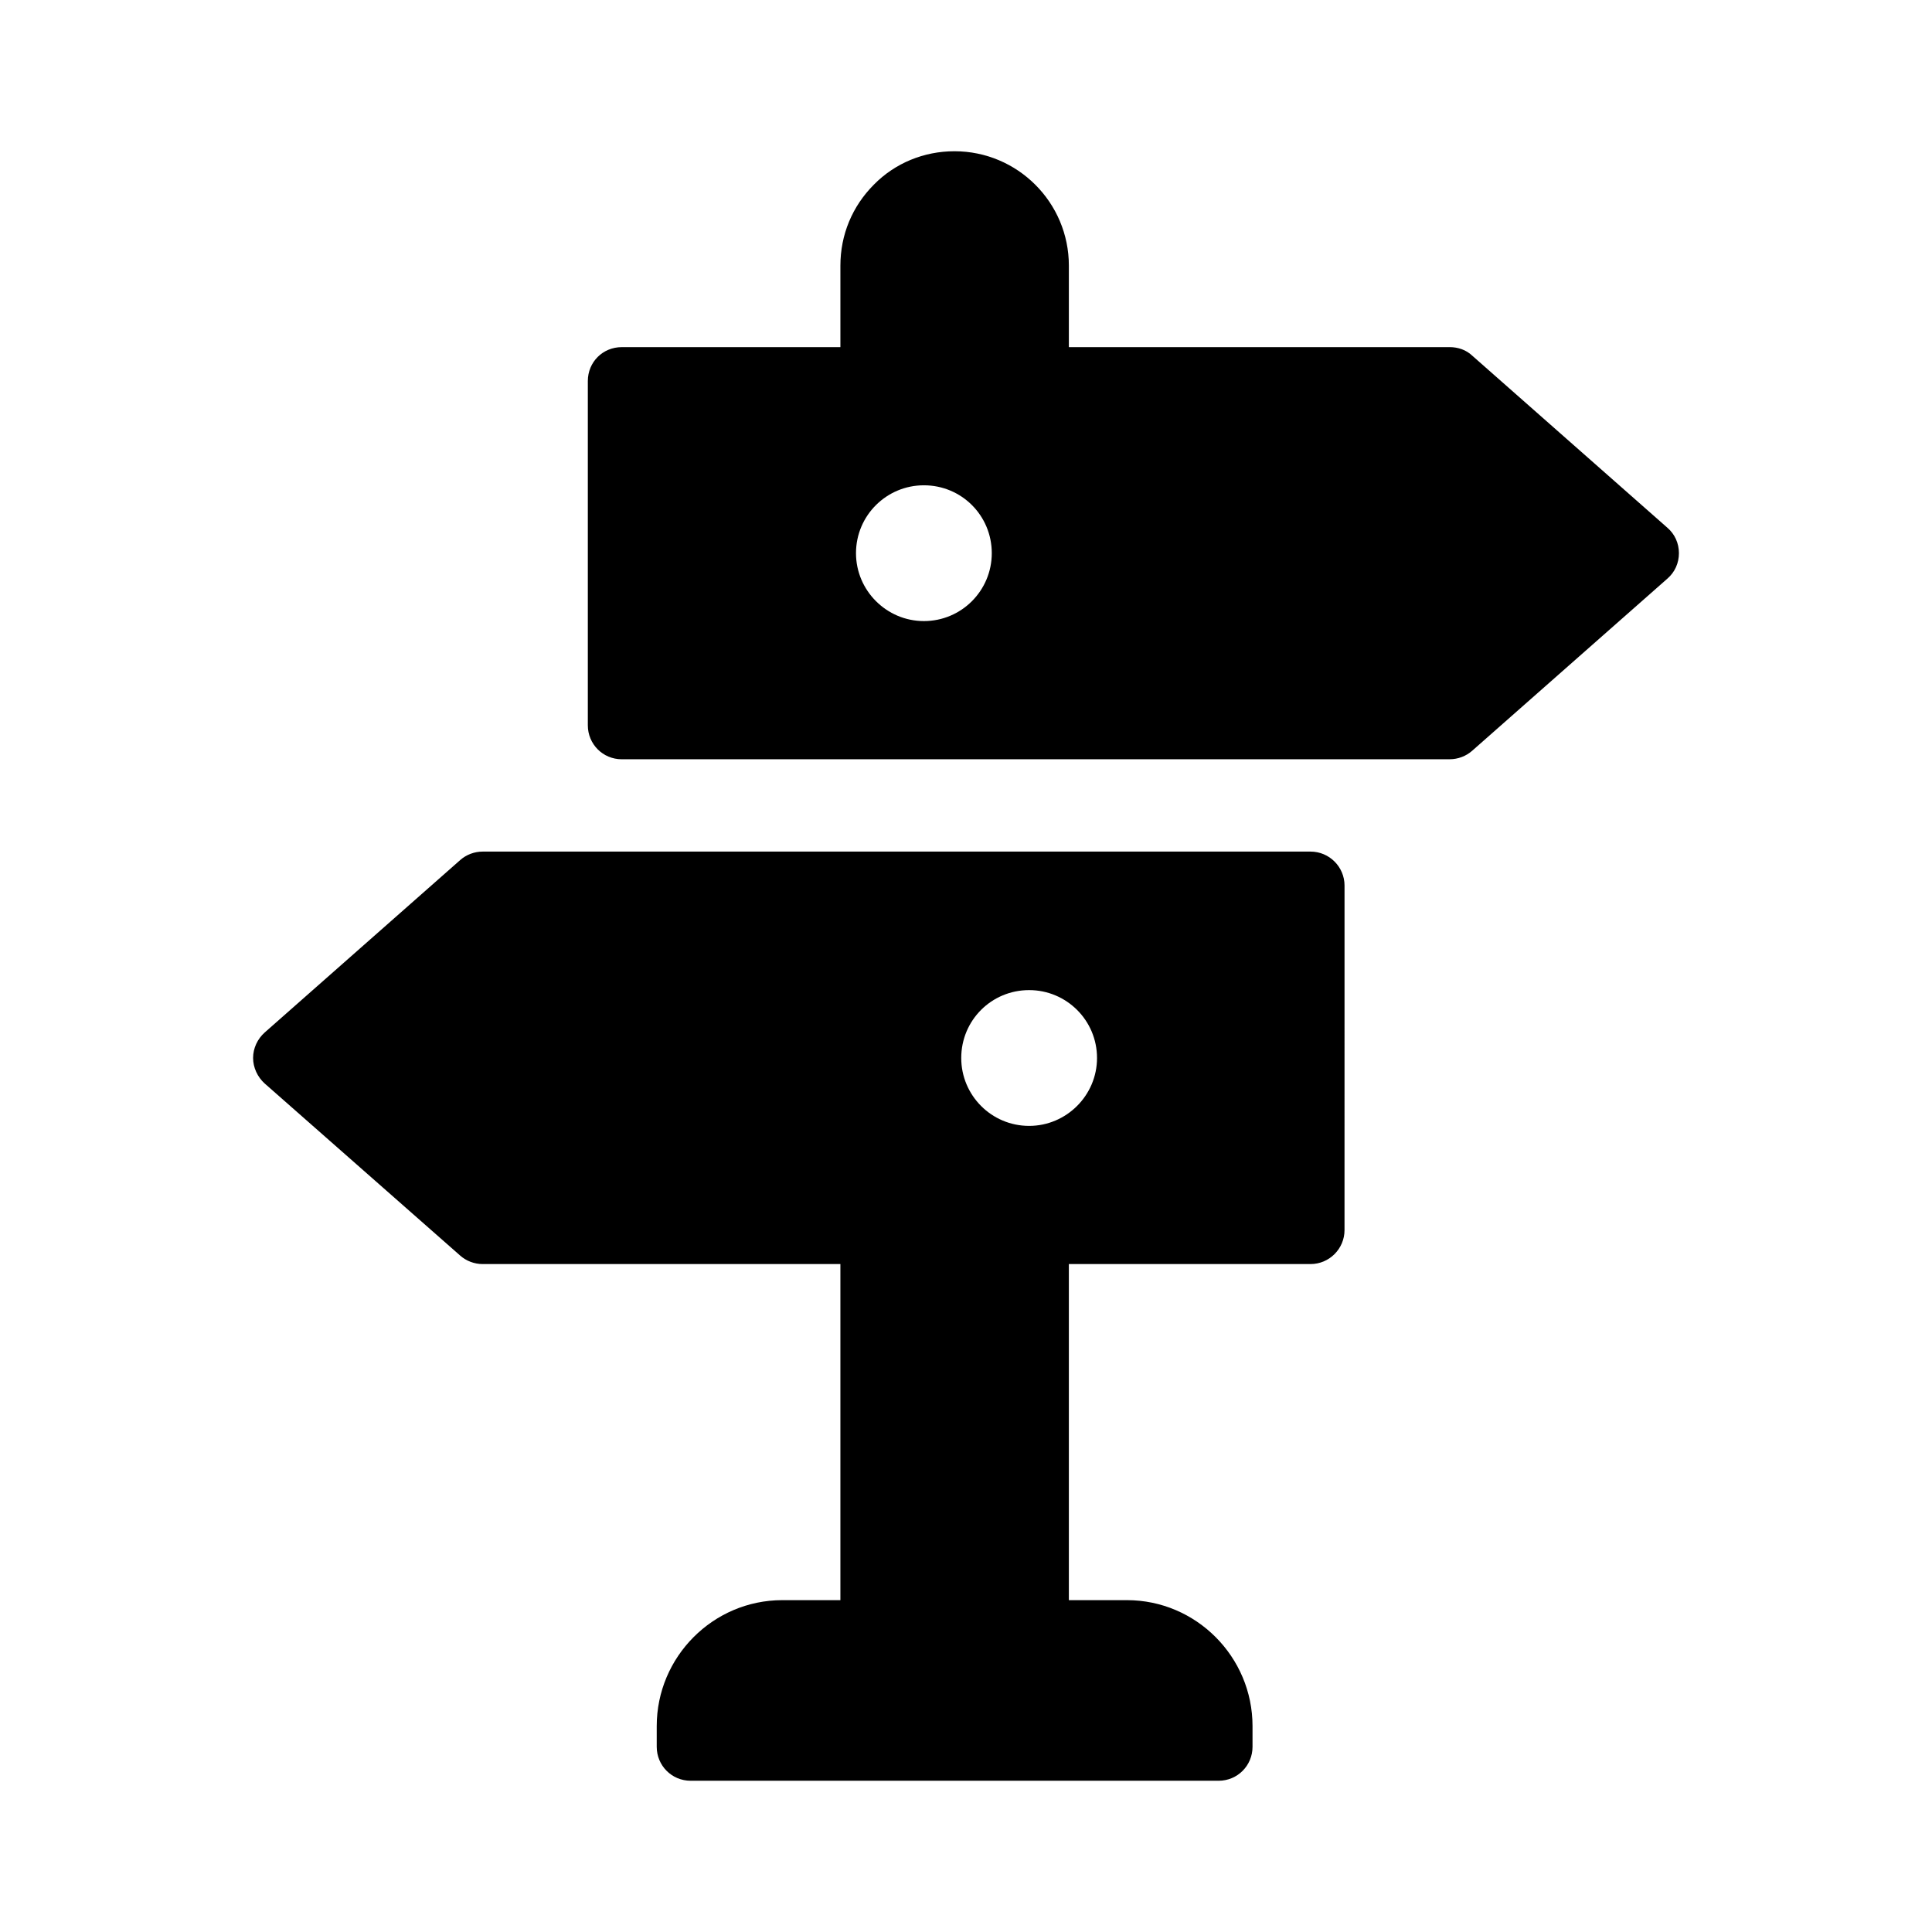
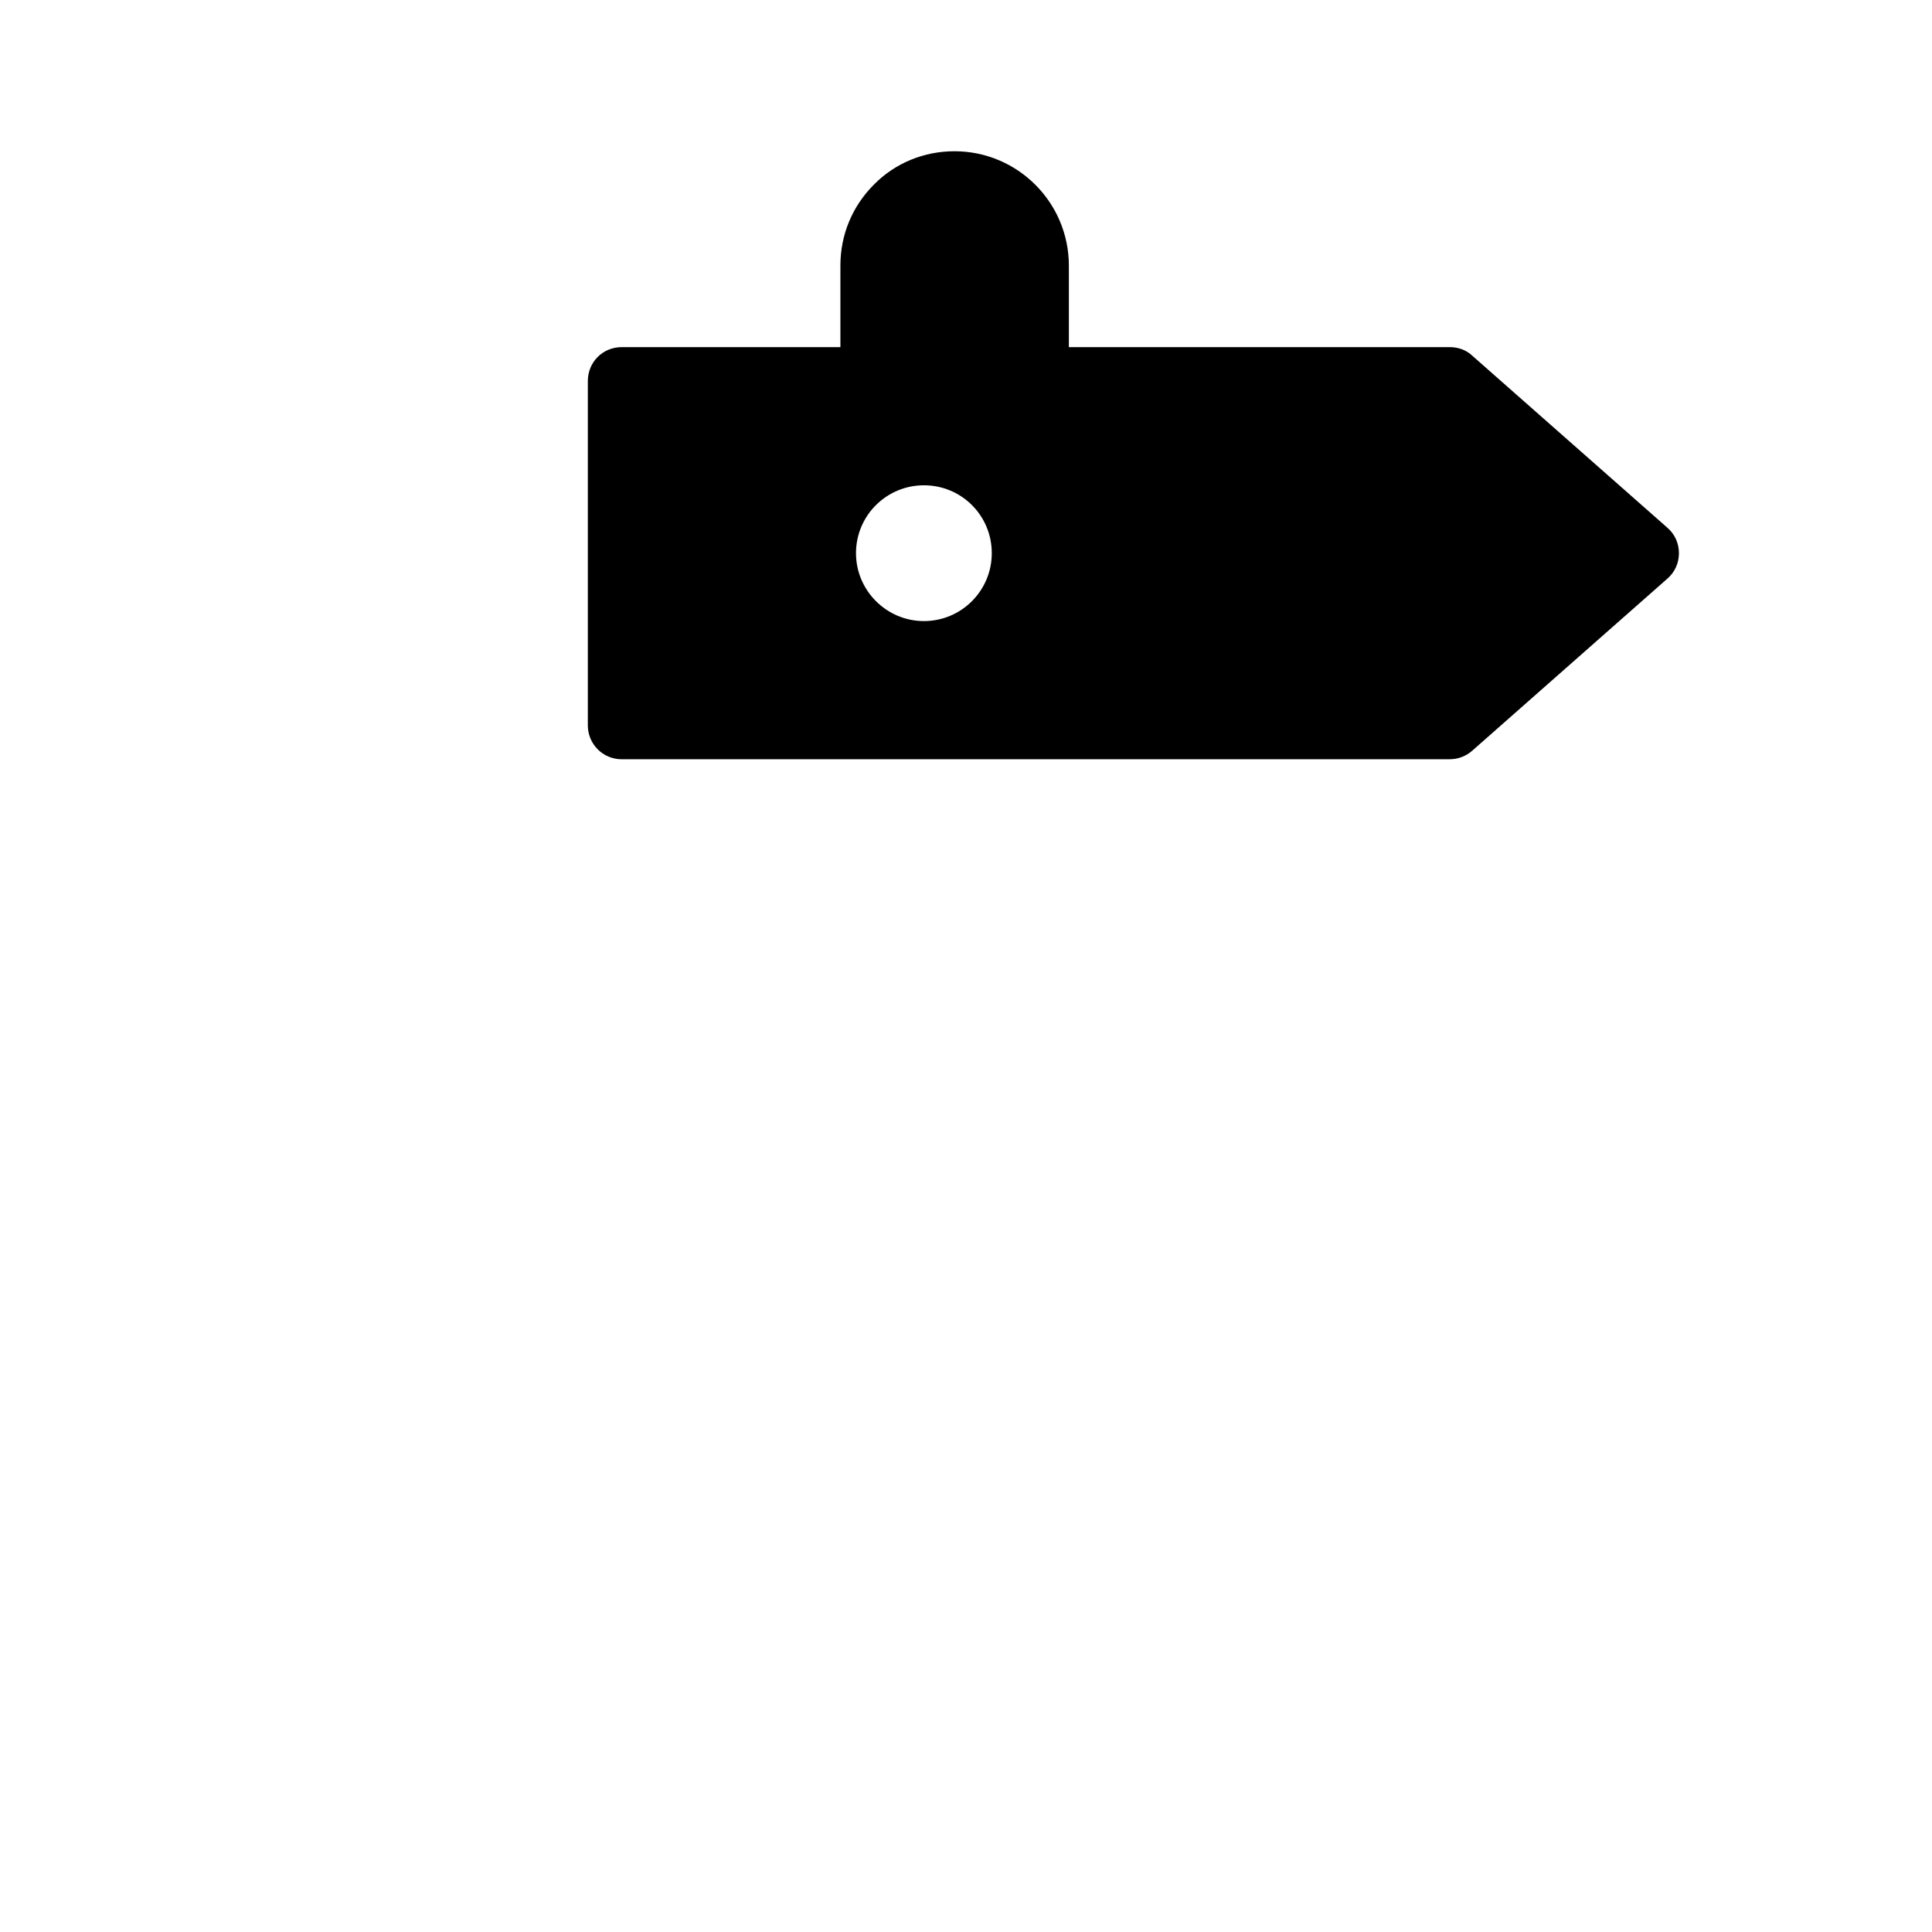
<svg xmlns="http://www.w3.org/2000/svg" fill="#000000" width="800px" height="800px" version="1.1" viewBox="144 144 512 512">
  <g>
-     <path d="m265.95 476.74c1.621 1.438 3.777 2.25 5.938 2.25h94.824v89.066h-15.383c-18.352 0-33.289 15.023-33.289 33.379v5.488c0 4.949 3.957 8.996 8.996 8.996h139.9c5.039 0 8.996-4.047 8.996-8.996v-5.488c0-18.352-14.934-33.379-33.289-33.379h-15.383v-89.066h64.055c4.949 0 8.996-4.047 8.996-8.996l0.004-91.316c0-4.949-4.047-8.996-8.996-8.996h-219.43c-2.16 0-4.316 0.809-5.938 2.25l-51.82 45.703c-1.891 1.707-3.059 4.137-3.059 6.746 0 2.519 1.168 5.039 3.059 6.746zm150.78-70.352c9.898 0 17.992 8.008 17.992 17.992 0 9.895-8.098 17.992-17.992 17.992-9.984 0-17.992-8.098-17.992-17.992 0-9.984 8.008-17.992 17.992-17.992z" />
    <path d="m528.2 235.99h-100.94v-21.594c0-16.734-13.586-30.316-30.316-30.316-8.098 0-15.742 3.148-21.324 8.816-5.758 5.758-8.906 13.316-8.906 21.504v21.594h-57.938c-5.039 0-8.996 3.957-8.996 8.996v91.227c0 4.949 3.957 8.996 8.996 8.996l219.43-0.008c2.16 0 4.316-0.809 5.938-2.25l51.73-45.613c1.98-1.707 3.059-4.137 3.059-6.742 0-2.609-1.078-5.039-3.059-6.746l-51.73-45.613c-1.617-1.531-3.777-2.25-5.938-2.25zm-139.36 72.602c-9.895 0-17.992-8.098-17.992-17.992 0-9.988 8.098-17.992 17.992-17.992 9.984 0 17.992 8.008 17.992 17.992 0 9.895-8.008 17.992-17.992 17.992z" />
  </g>
</svg>